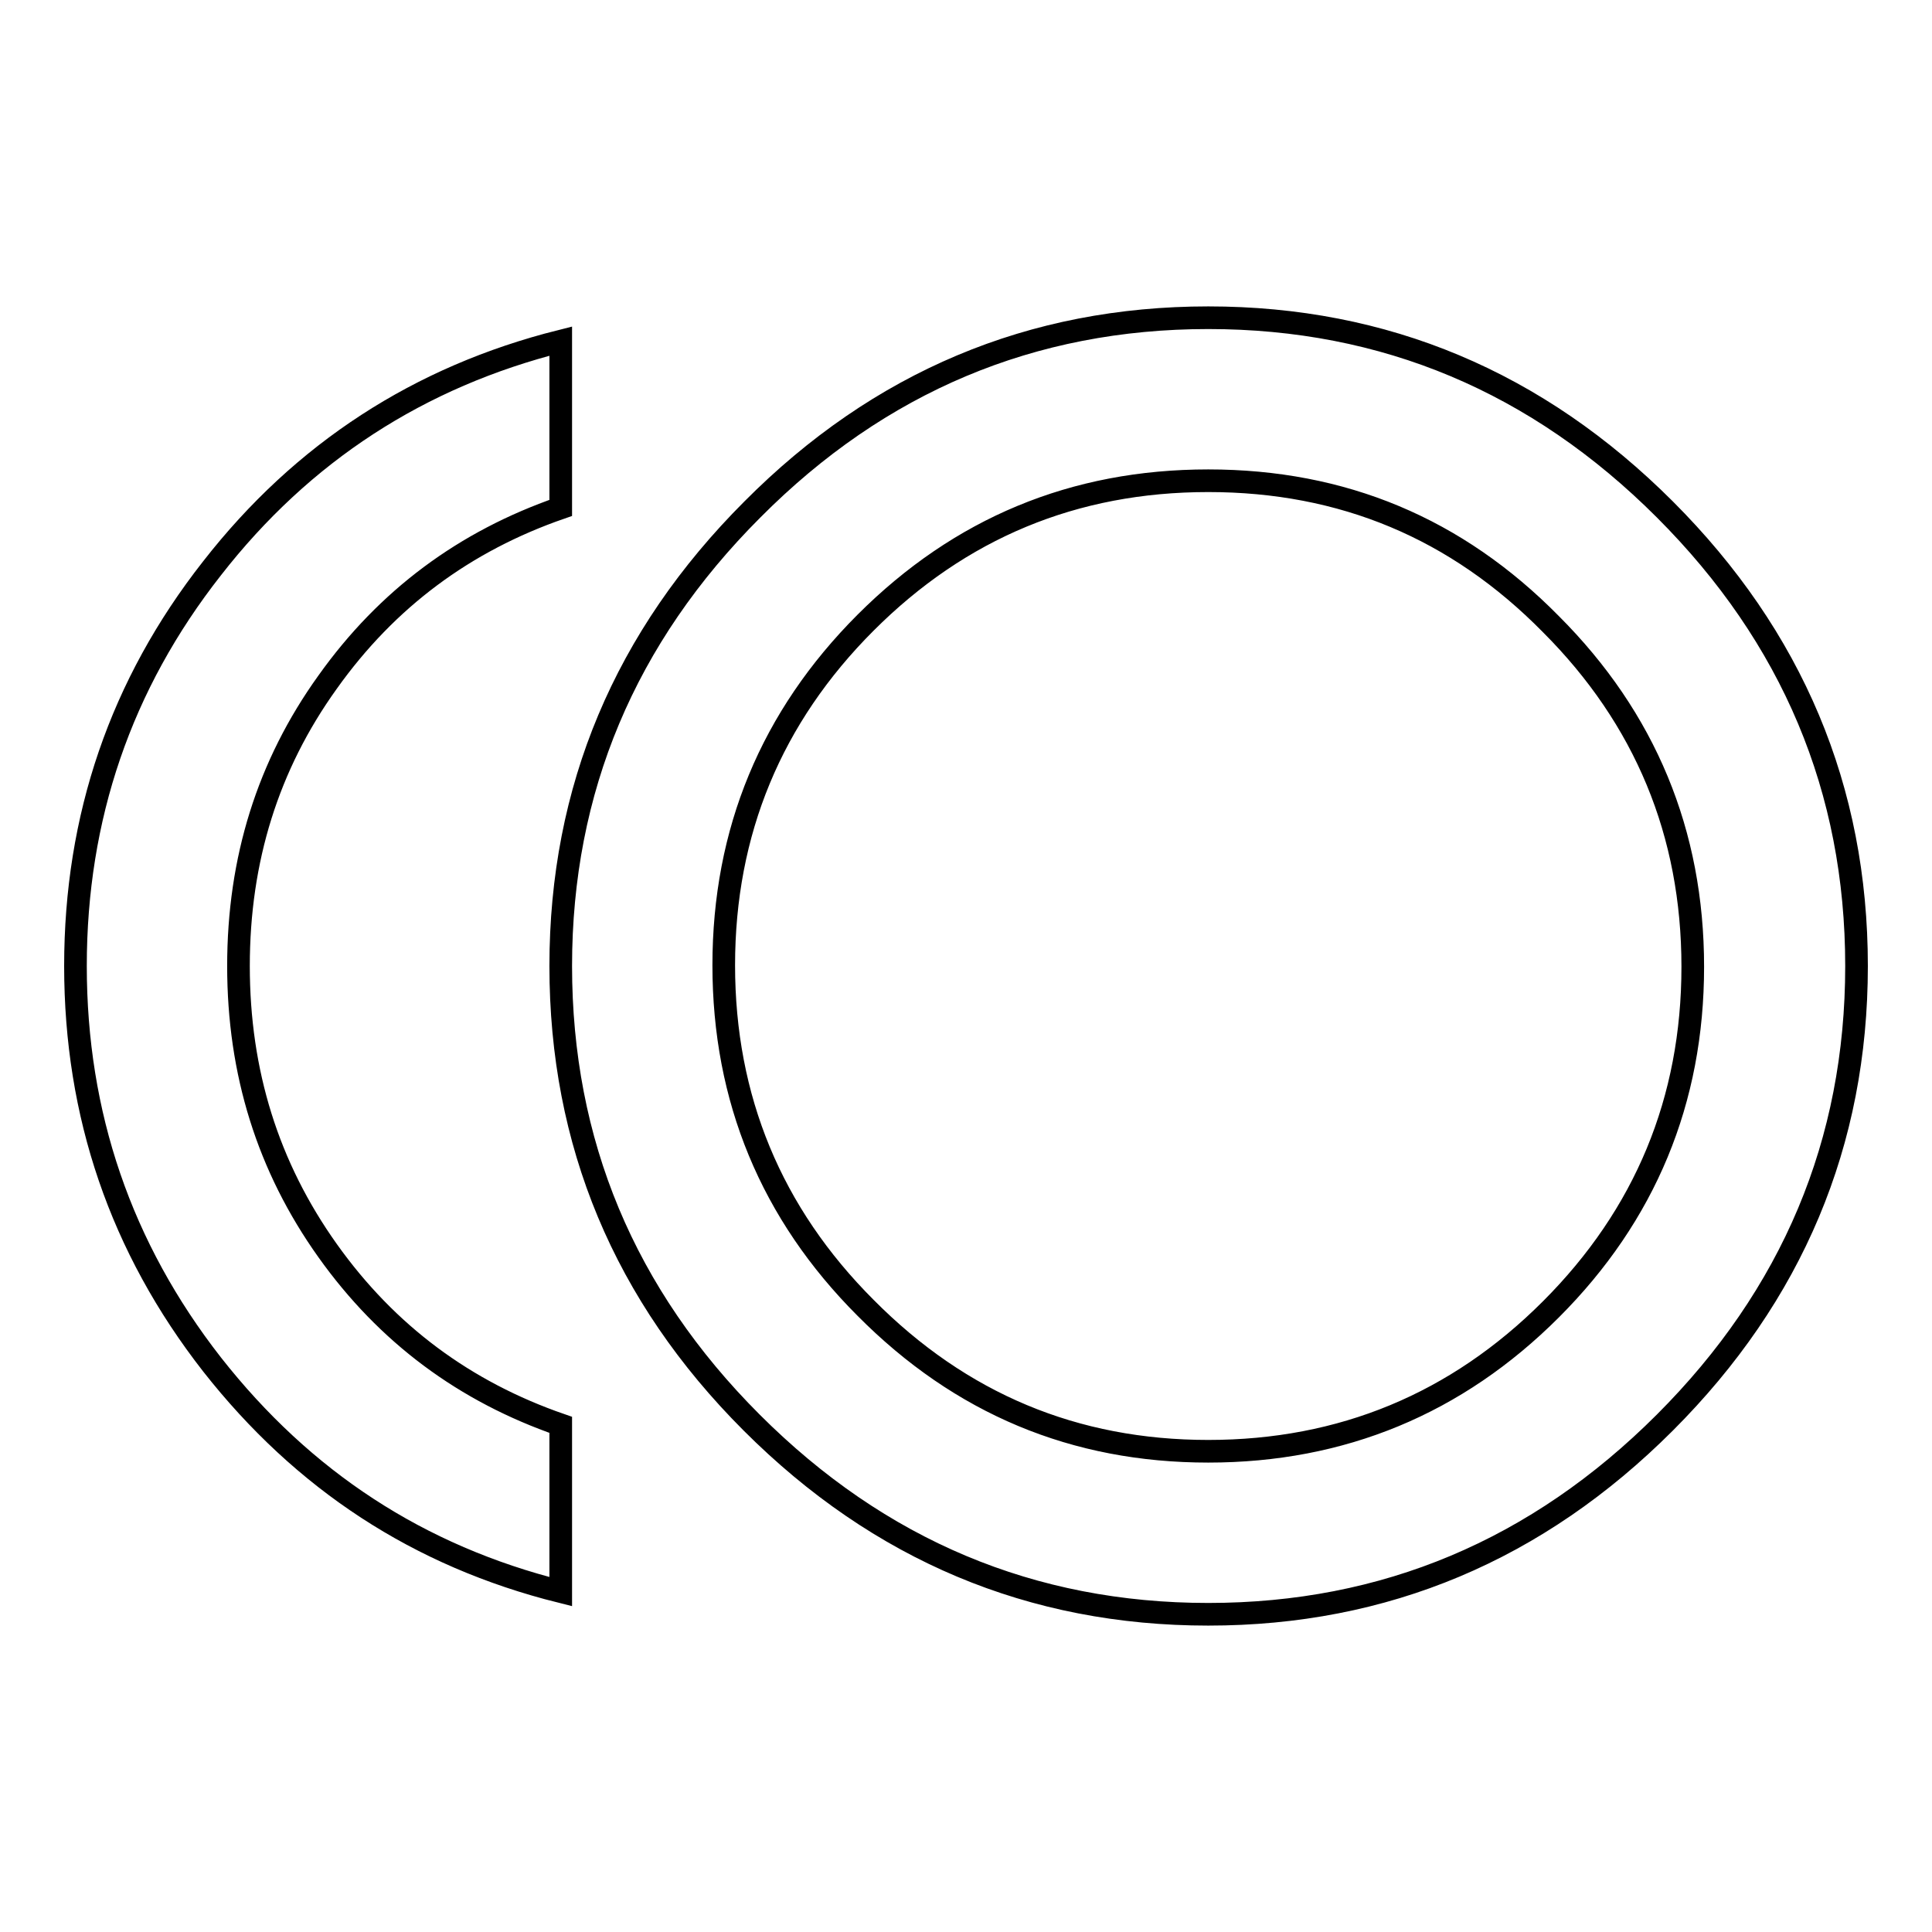
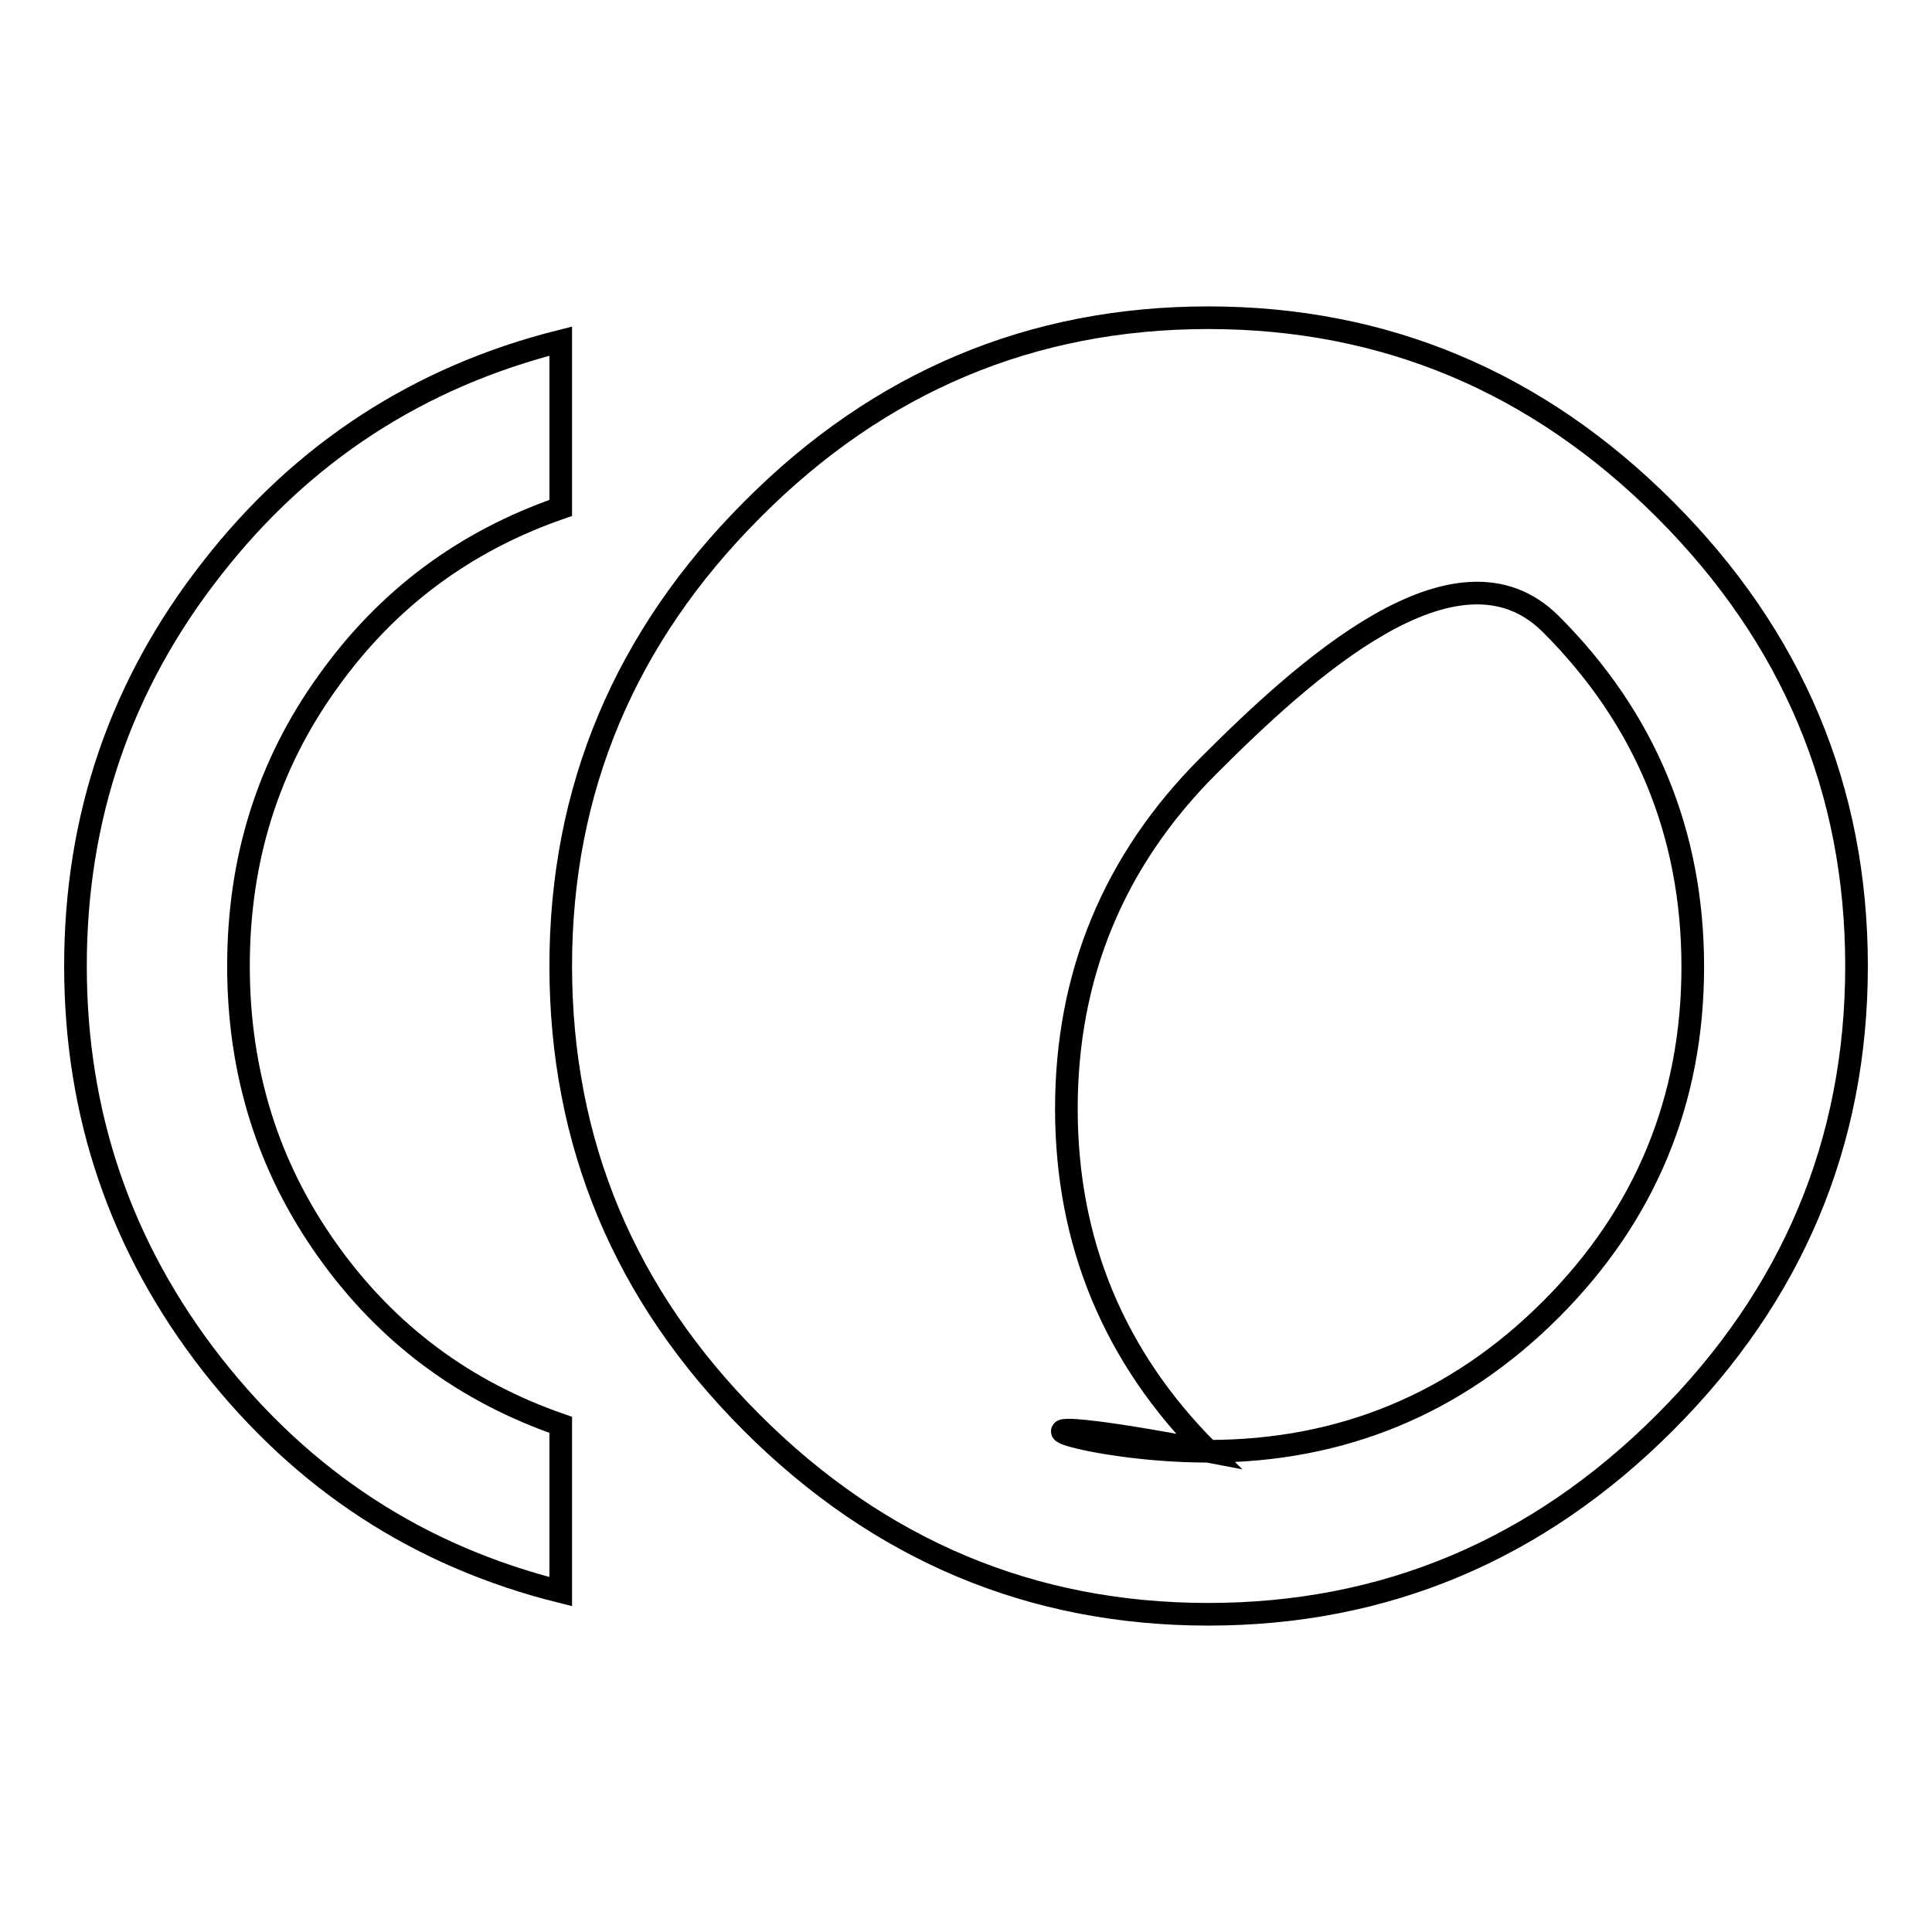
<svg xmlns="http://www.w3.org/2000/svg" version="1.1" x="0px" y="0px" viewBox="0 0 256 256" enable-background="new 0 0 256 256" xml:space="preserve">
  <g>
    <g>
      <g>
-         <path stroke-width="3" fill-opacity="0" stroke="#000000" d="M31.6,128c0,14.1,3.9,26.6,11.8,37.7c7.9,11.1,18.2,18.7,30.9,23.1v22.1c-18.8-4.7-34.1-14.7-46.2-30.1C16,165.3,10,147.7,10,128c0-19.7,6-37.3,18.1-52.7c12-15.4,27.5-25.4,46.2-30.1v22.1c-12.7,4.4-23,12-30.9,23.1C35.5,101.4,31.6,113.9,31.6,128z M160.1,192.3c17.7,0,32.9-6.3,45.4-18.8c12.5-12.5,18.8-27.7,18.8-45.4s-6.3-32.9-18.8-45.4C193,70,177.9,63.7,160.1,63.7s-32.9,6.3-45.4,18.8c-12.5,12.5-18.8,27.7-18.8,45.4s6.3,32.9,18.8,45.4C127.3,186,142.4,192.3,160.1,192.3z M160.1,42.1c23.4,0,43.6,8.5,60.5,25.4C237.5,84.4,246,104.6,246,128c0,23.4-8.5,43.6-25.4,60.5c-16.9,16.9-37.1,25.4-60.5,25.4s-43.6-8.5-60.5-25.4c-16.9-16.9-25.3-37.1-25.3-60.5c0-23.4,8.5-43.6,25.4-60.5C116.5,50.6,136.7,42.1,160.1,42.1z" />
+         <path stroke-width="3" fill-opacity="0" stroke="#000000" d="M31.6,128c0,14.1,3.9,26.6,11.8,37.7c7.9,11.1,18.2,18.7,30.9,23.1v22.1c-18.8-4.7-34.1-14.7-46.2-30.1C16,165.3,10,147.7,10,128c0-19.7,6-37.3,18.1-52.7c12-15.4,27.5-25.4,46.2-30.1v22.1c-12.7,4.4-23,12-30.9,23.1C35.5,101.4,31.6,113.9,31.6,128z M160.1,192.3c17.7,0,32.9-6.3,45.4-18.8c12.5-12.5,18.8-27.7,18.8-45.4s-6.3-32.9-18.8-45.4s-32.9,6.3-45.4,18.8c-12.5,12.5-18.8,27.7-18.8,45.4s6.3,32.9,18.8,45.4C127.3,186,142.4,192.3,160.1,192.3z M160.1,42.1c23.4,0,43.6,8.5,60.5,25.4C237.5,84.4,246,104.6,246,128c0,23.4-8.5,43.6-25.4,60.5c-16.9,16.9-37.1,25.4-60.5,25.4s-43.6-8.5-60.5-25.4c-16.9-16.9-25.3-37.1-25.3-60.5c0-23.4,8.5-43.6,25.4-60.5C116.5,50.6,136.7,42.1,160.1,42.1z" />
      </g>
    </g>
  </g>
</svg>